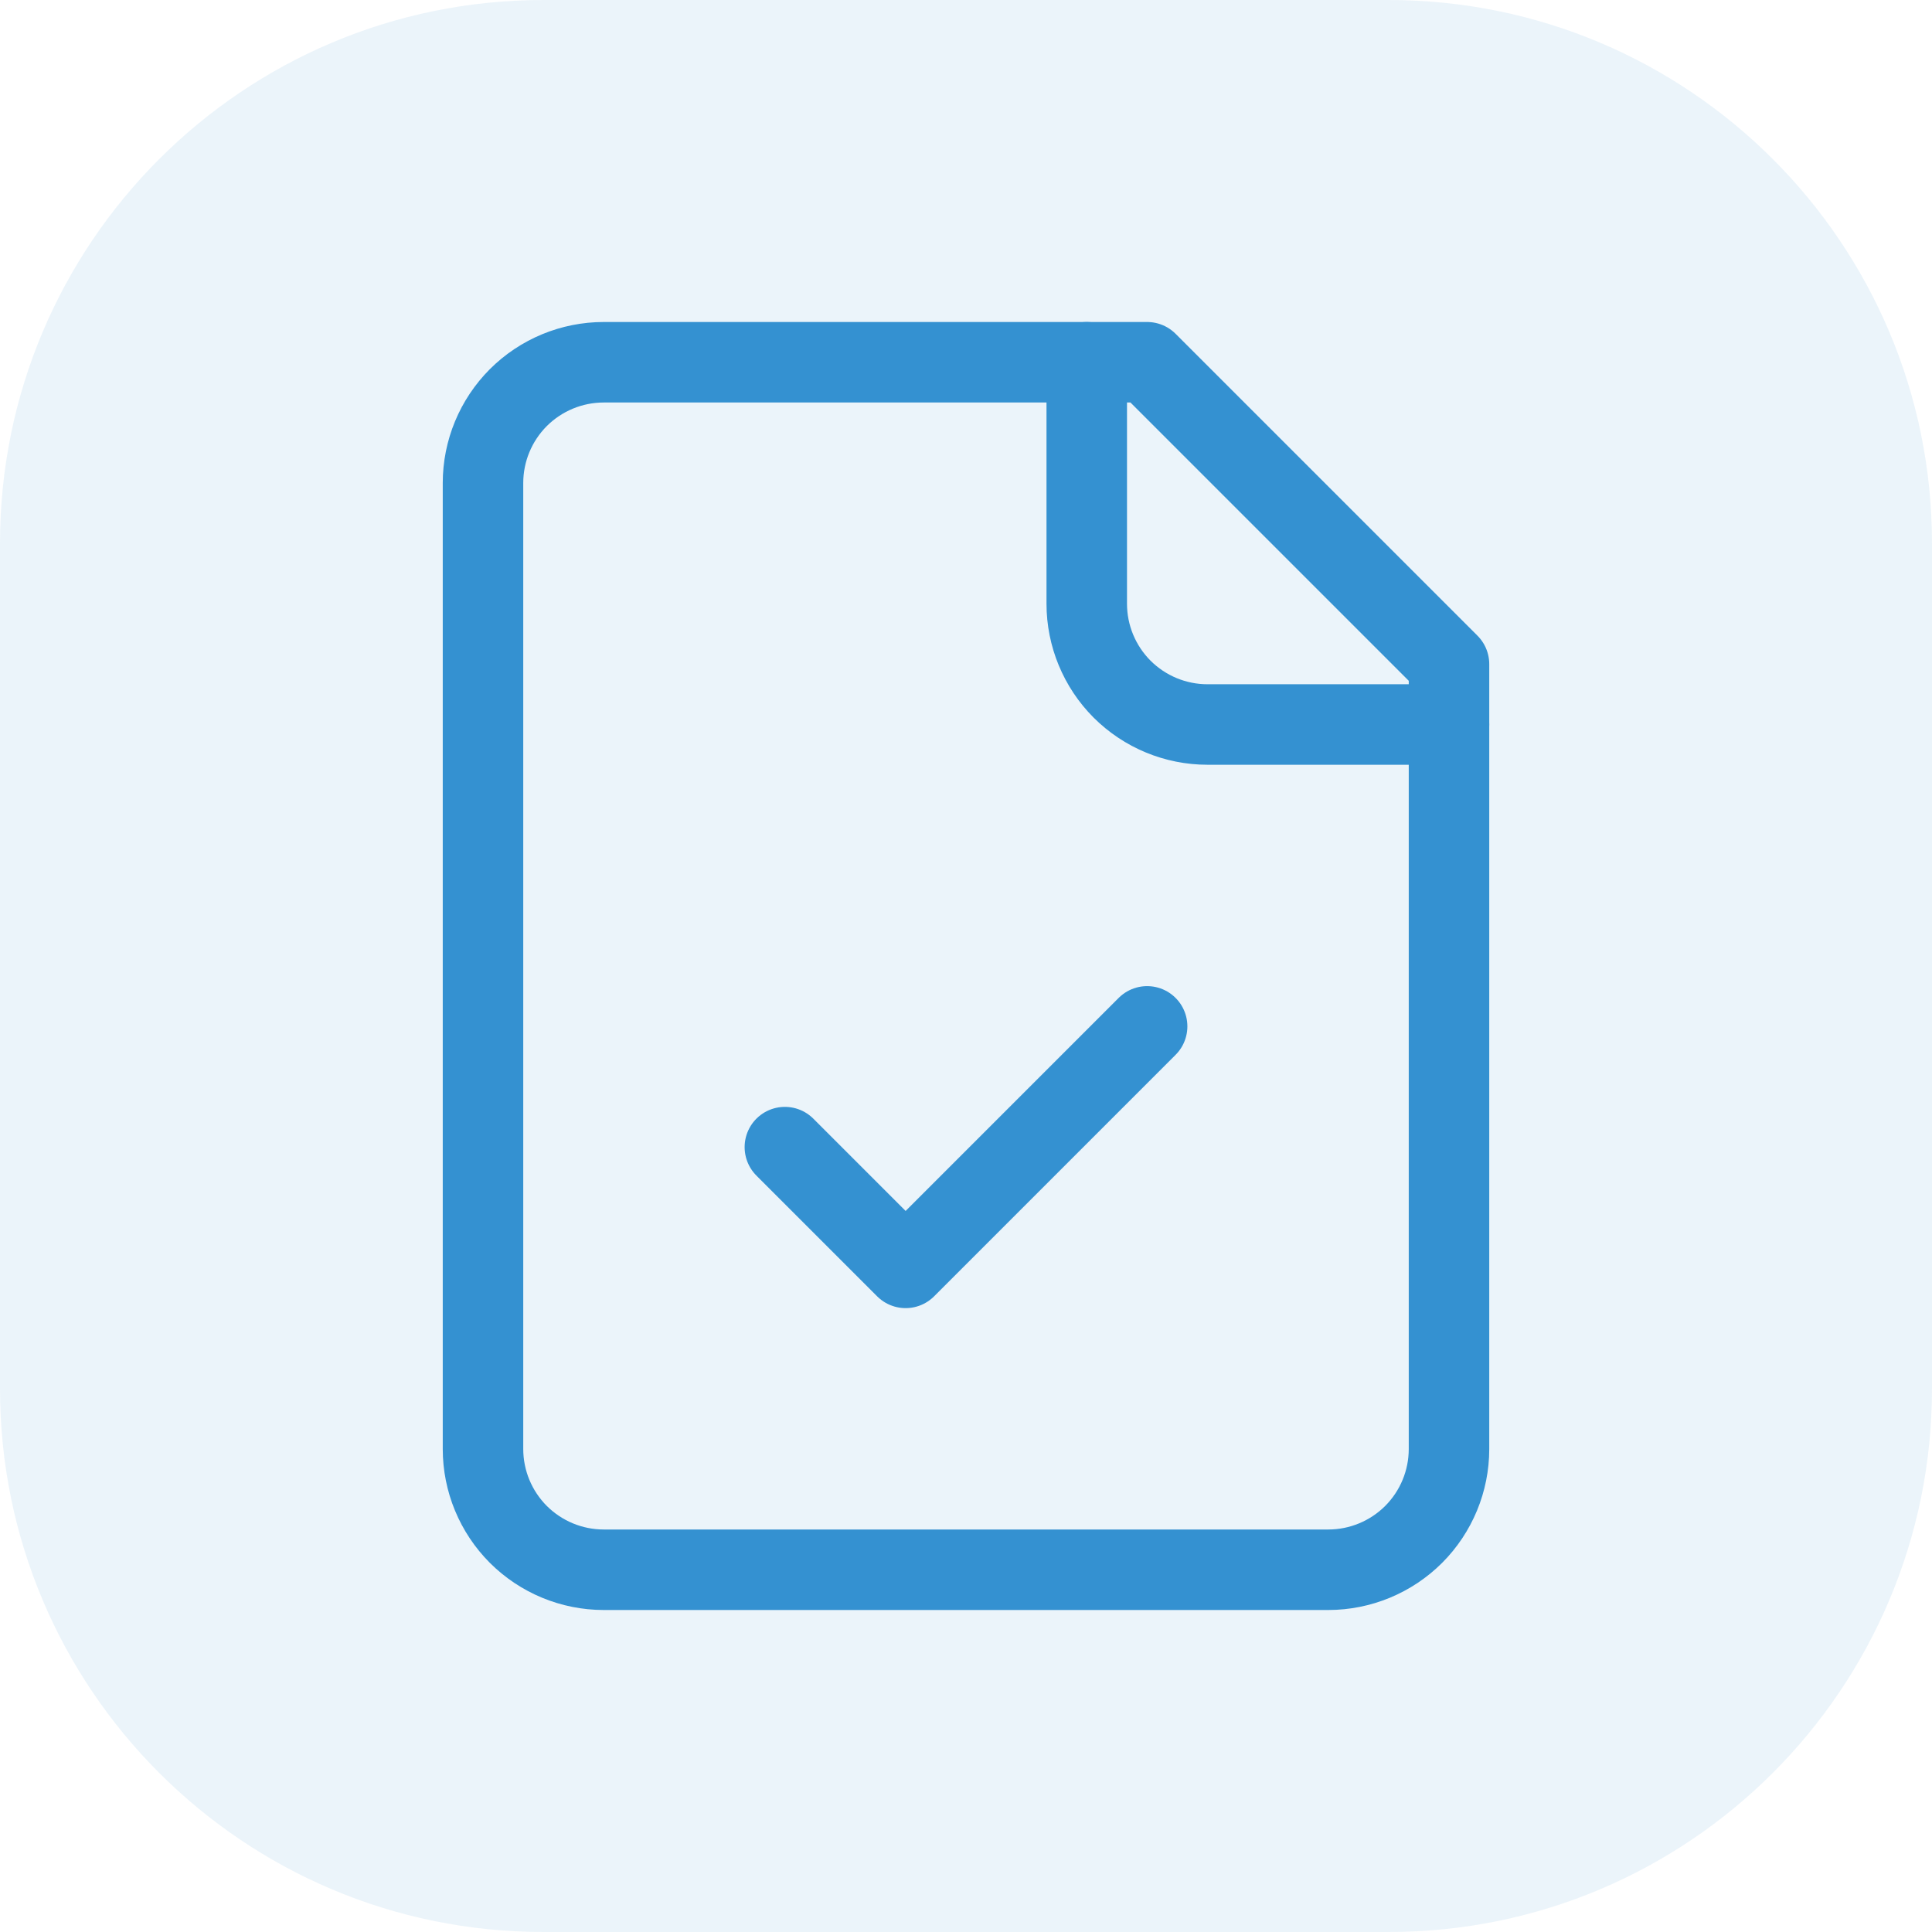
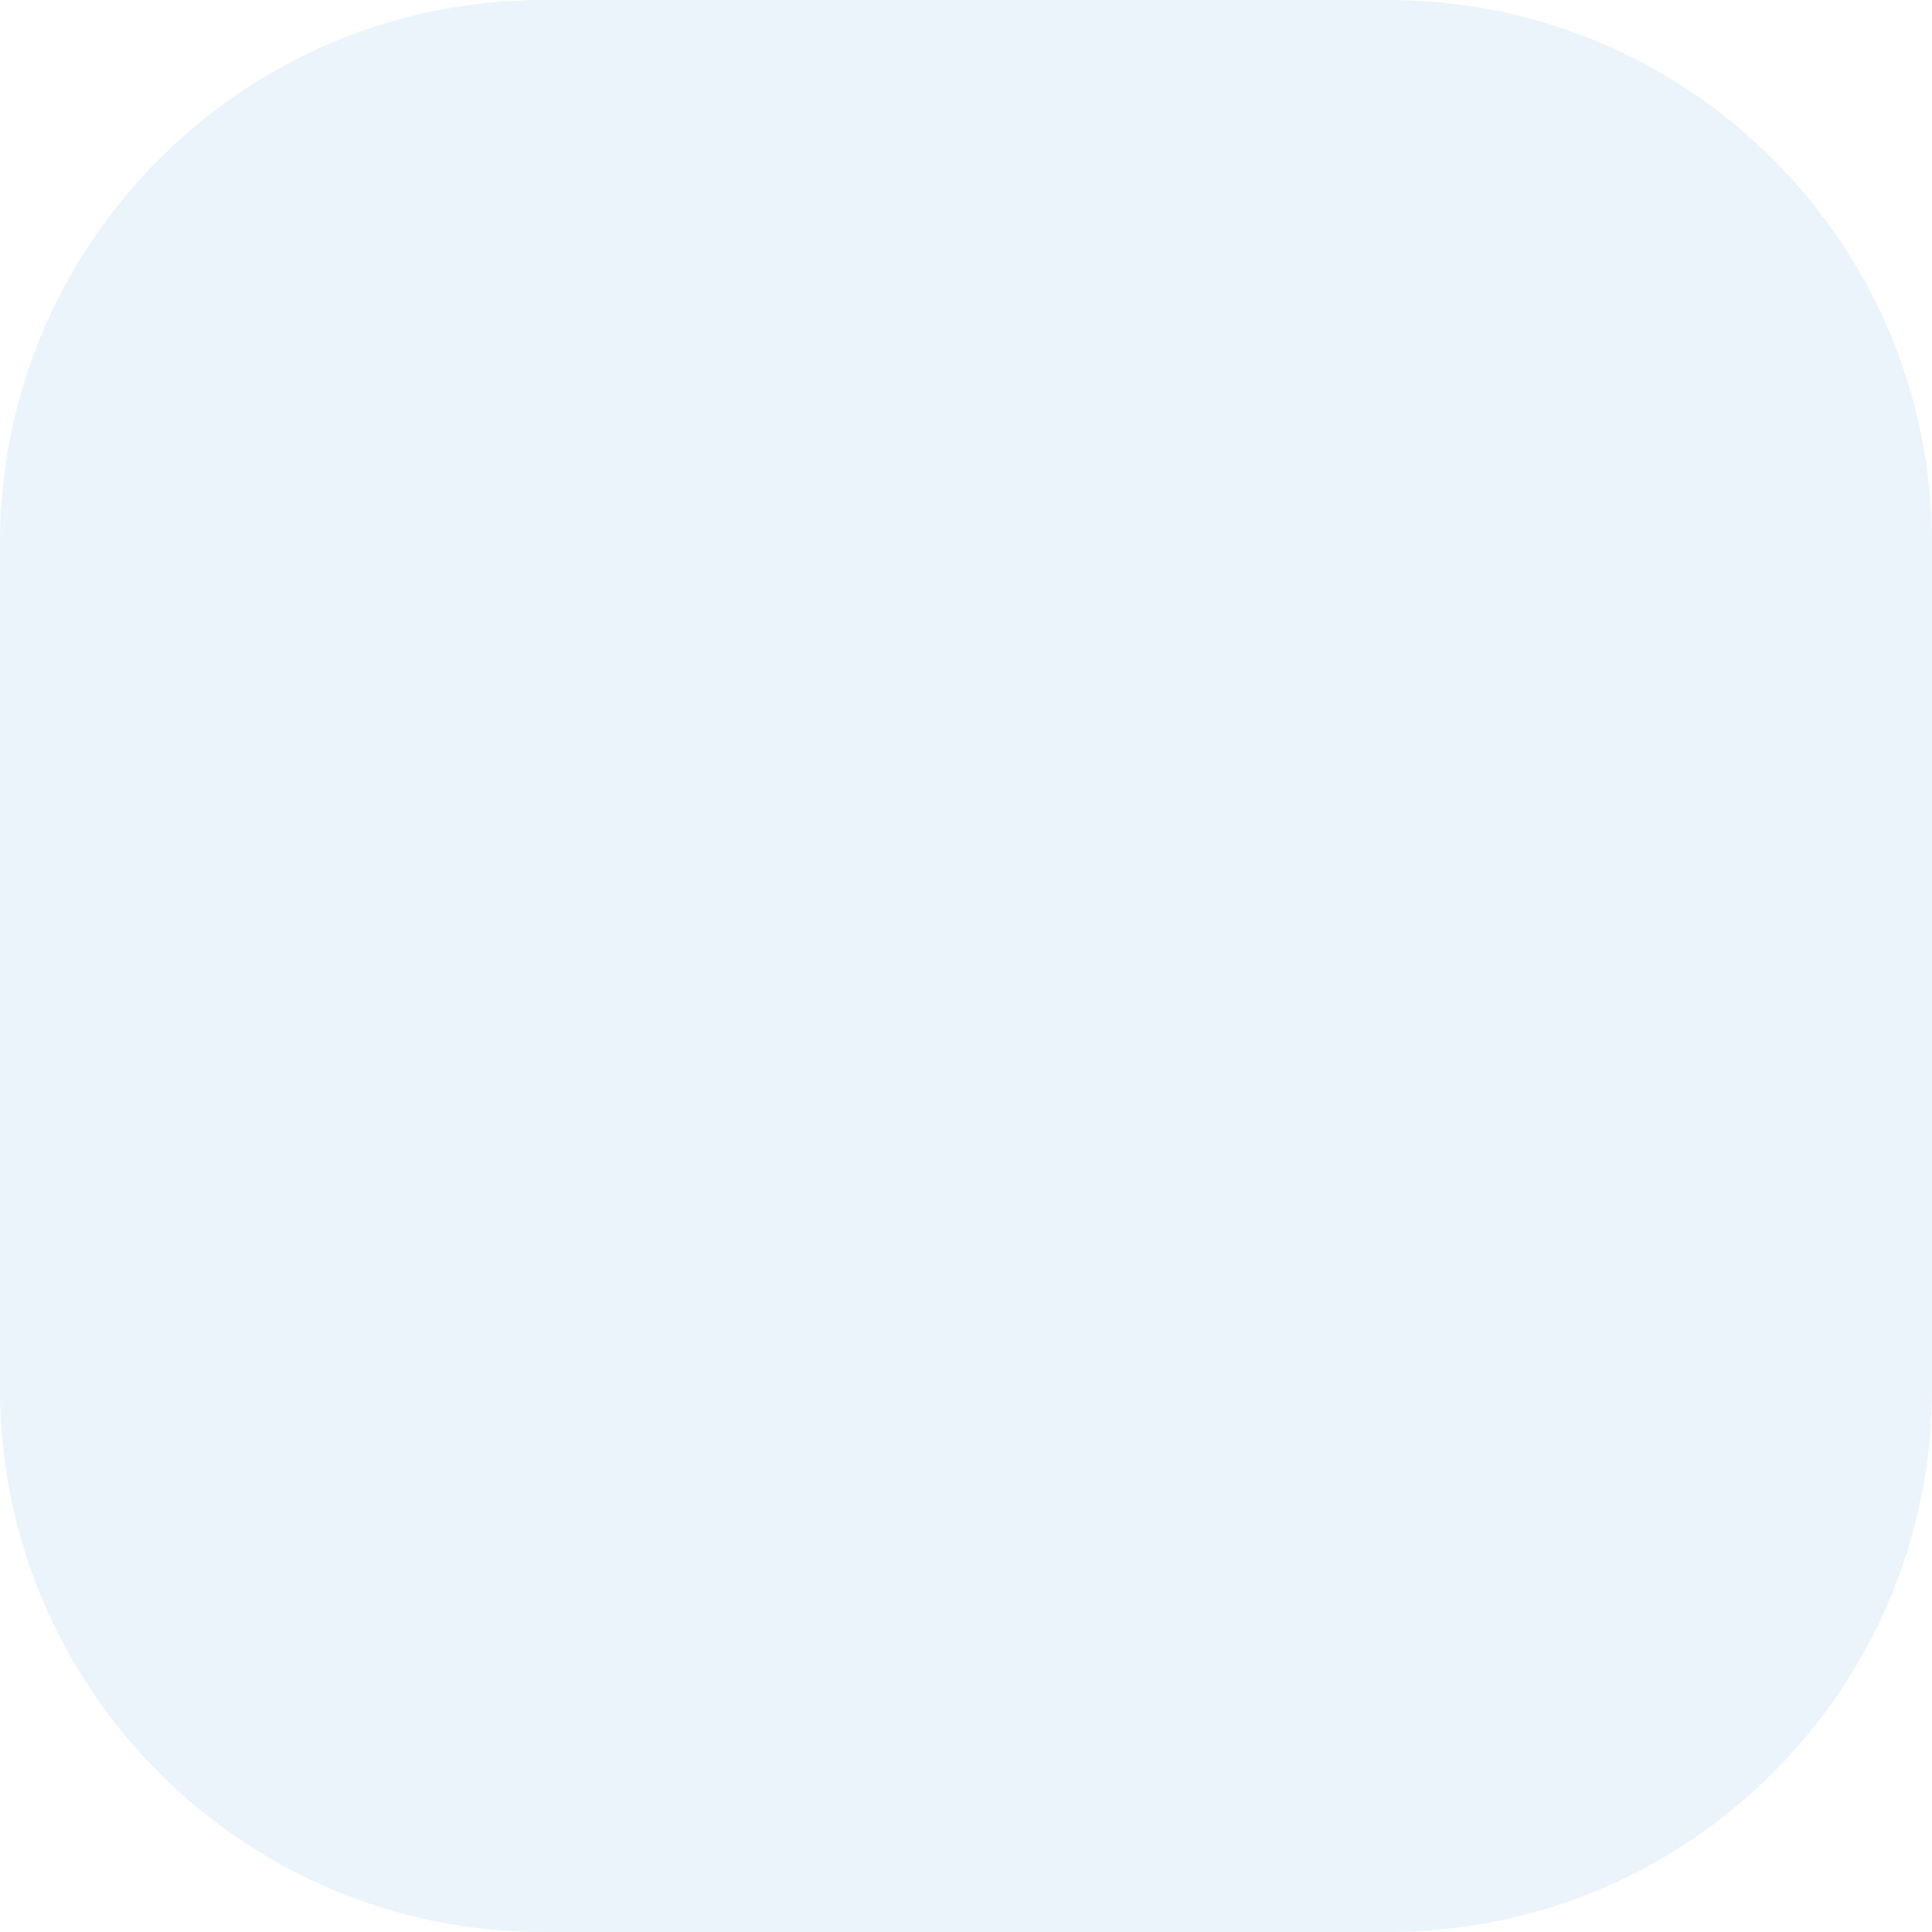
<svg xmlns="http://www.w3.org/2000/svg" width="24" height="24" viewBox="0 0 24 24" fill="none">
  <path d="M0 6.75C0 3.022 3.022 0 6.75 0H17.25C20.978 0 24 3.022 24 6.75V17.25C24 20.978 20.978 24 17.25 24H6.75C3.022 24 0 20.978 0 17.25V6.75Z" fill="#3491D1" fill-opacity="0.1" />
-   <path d="M14.25 4.5H7.5C7.102 4.5 6.721 4.658 6.439 4.939C6.158 5.221 6 5.602 6 6V18C6 18.398 6.158 18.779 6.439 19.061C6.721 19.342 7.102 19.5 7.5 19.5H16.5C16.898 19.5 17.279 19.342 17.561 19.061C17.842 18.779 18 18.398 18 18V8.25L14.25 4.5Z" stroke="#3491D1" stroke-linecap="round" stroke-linejoin="round" />
-   <path d="M13.5 4.5V7.5C13.5 7.898 13.658 8.279 13.939 8.561C14.221 8.842 14.602 9 15 9H18" stroke="#3491D1" stroke-linecap="round" stroke-linejoin="round" />
-   <path d="M9.75 14.25L11.25 15.75L14.25 12.75" stroke="#3491D1" stroke-linecap="round" stroke-linejoin="round" />
</svg>